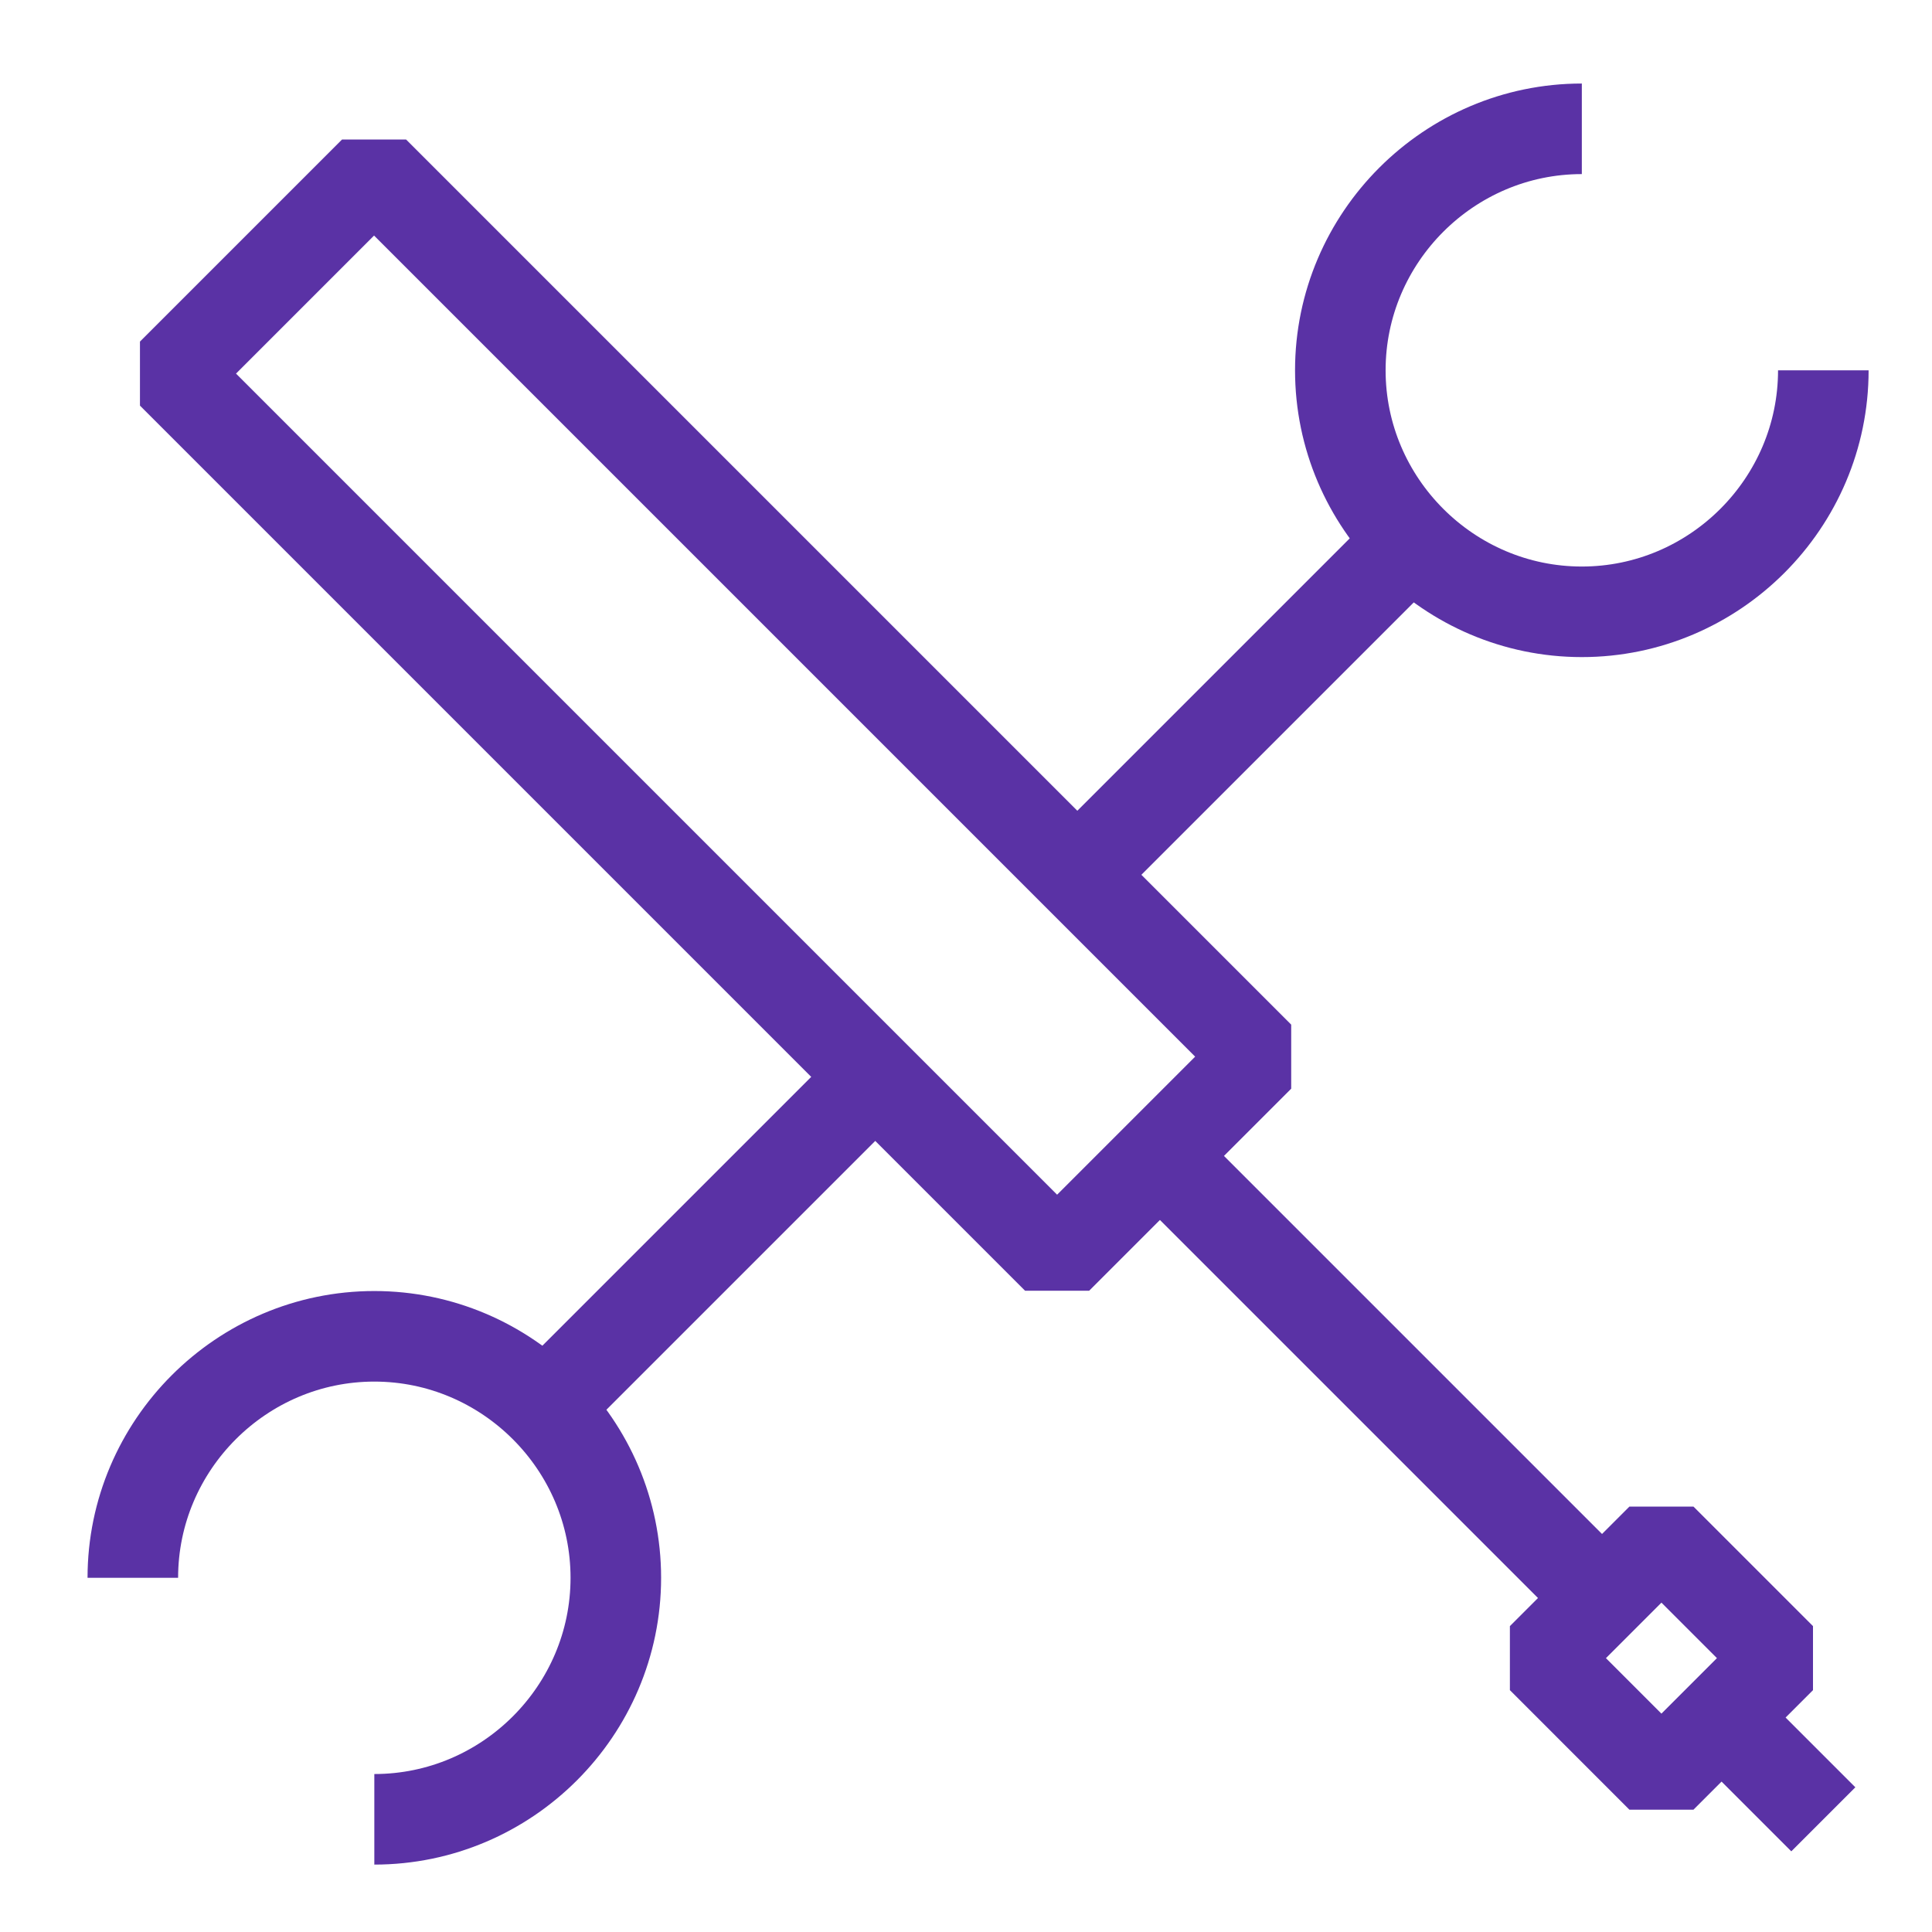
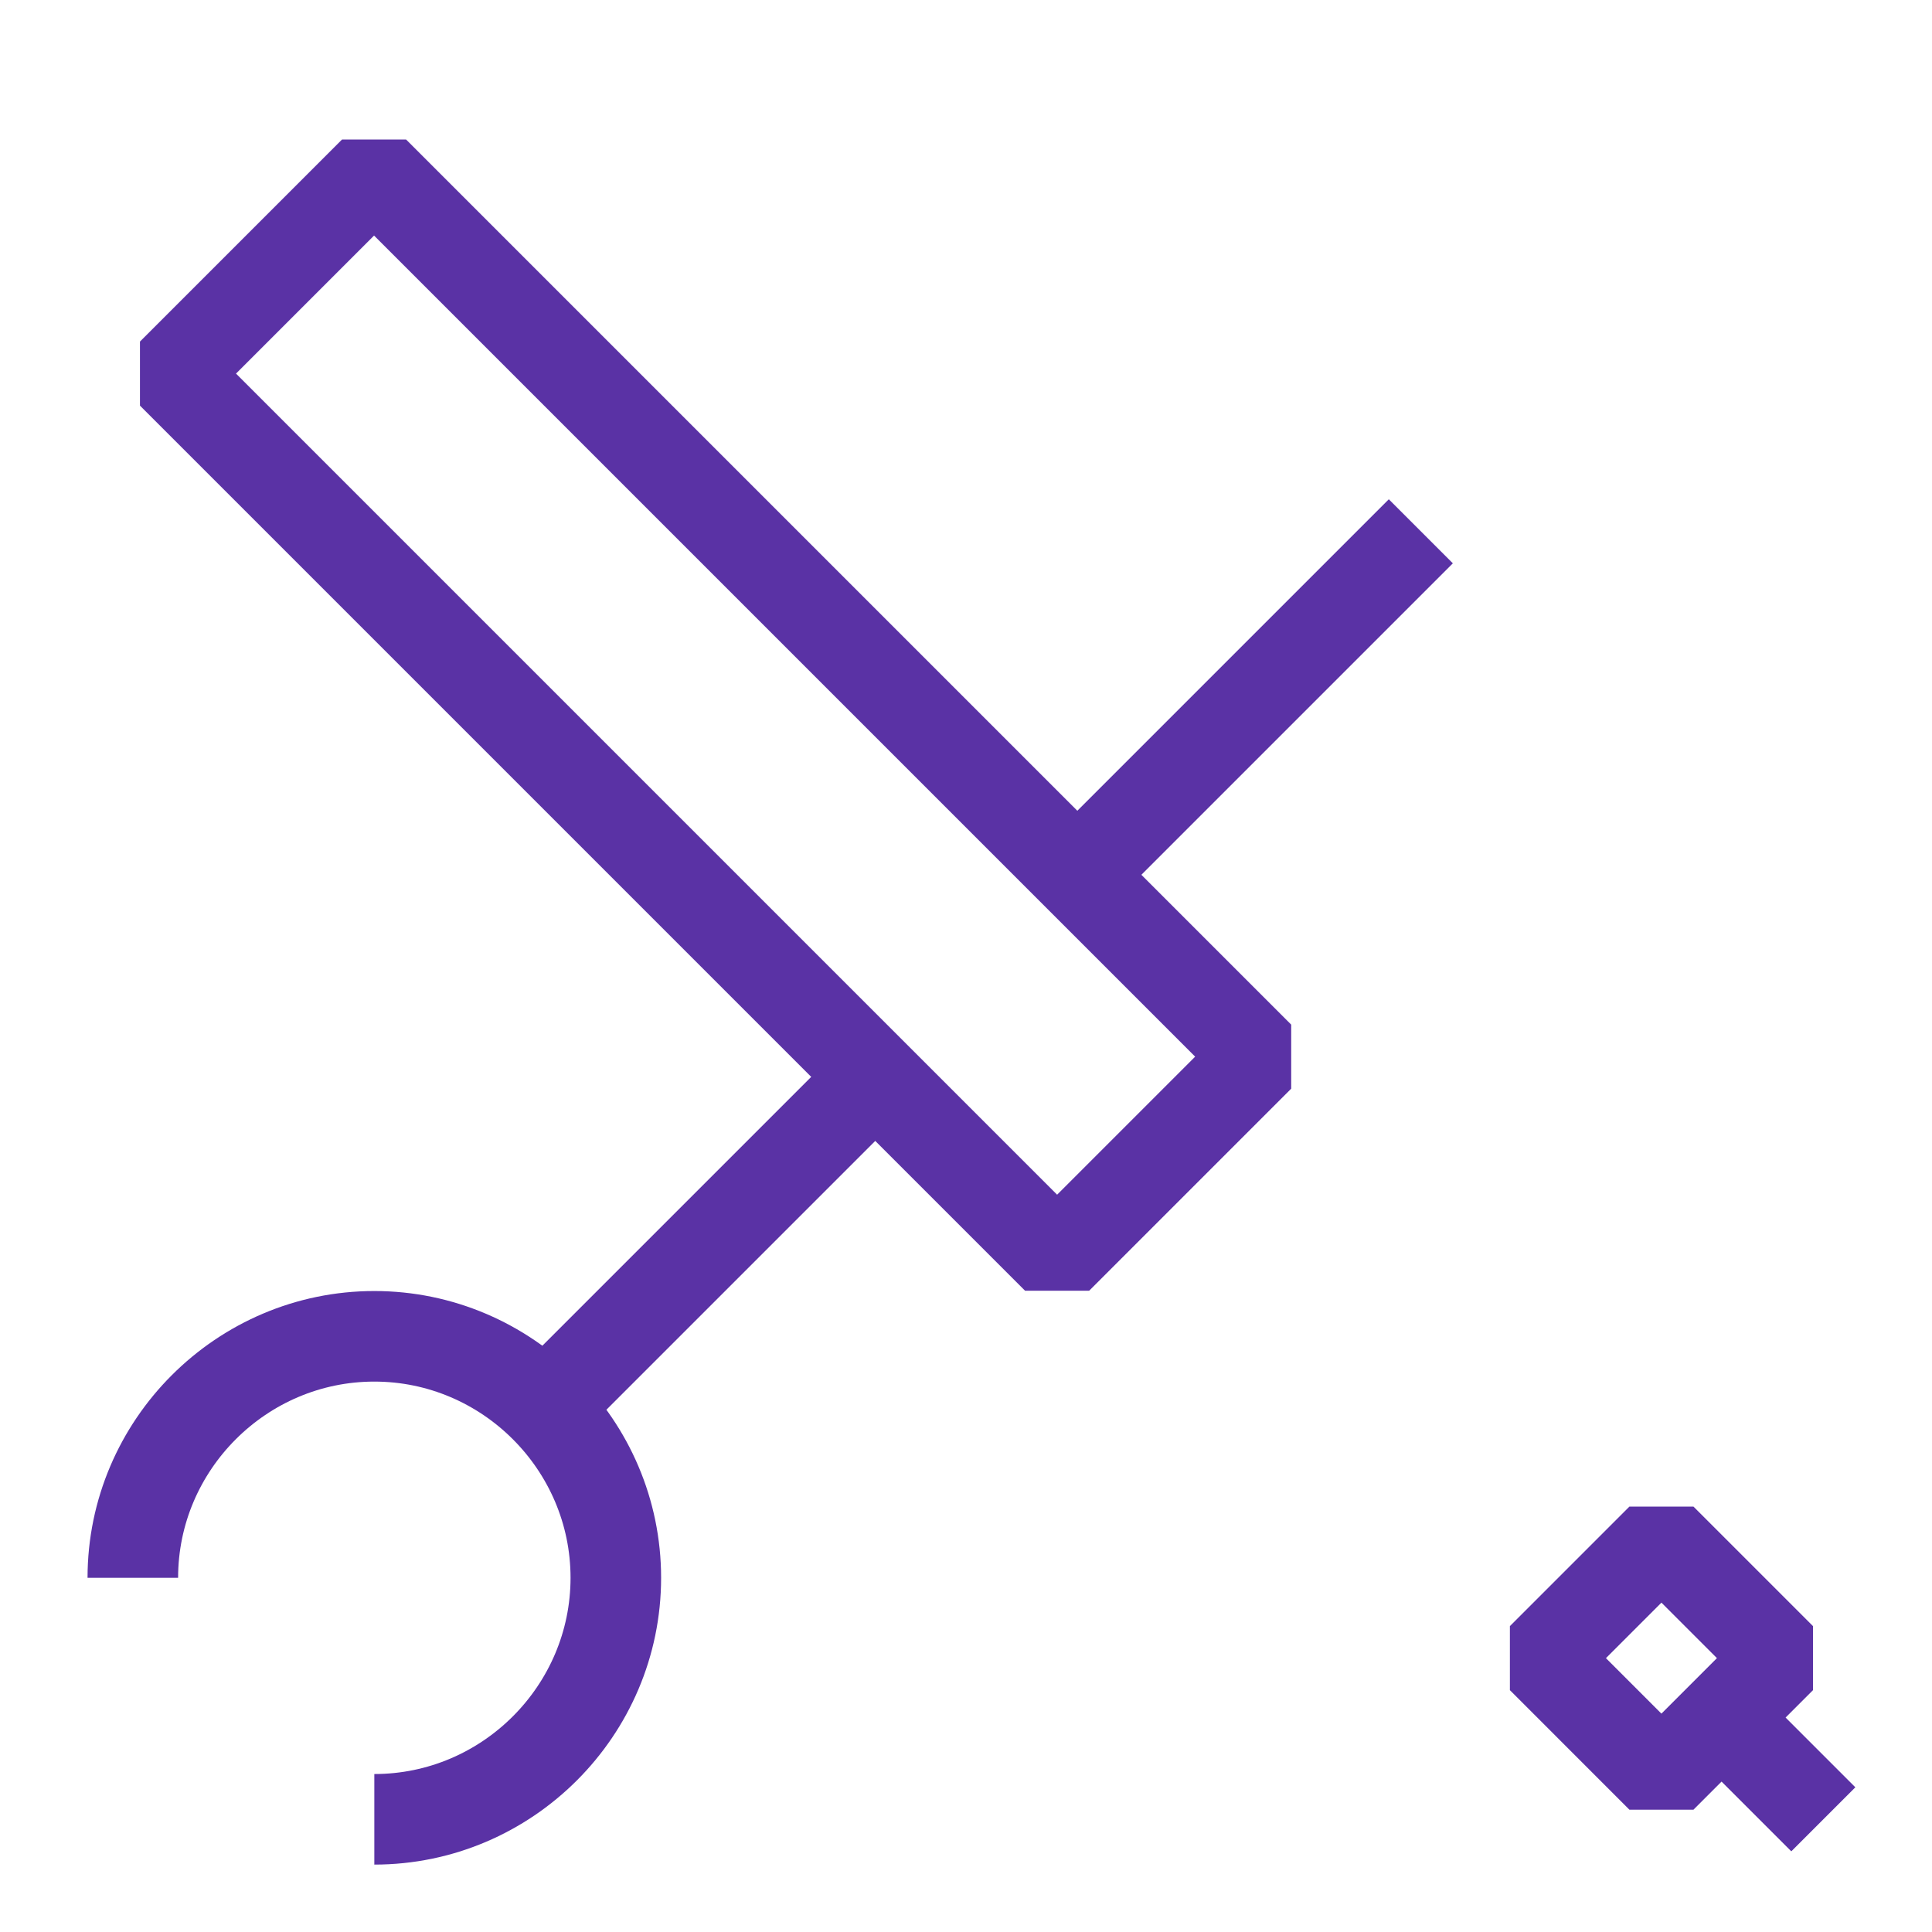
<svg xmlns="http://www.w3.org/2000/svg" width="64" height="64" viewBox="0 0 64 64" fill="none">
  <path d="M36.4 28.267L47.067 17.6" stroke="#5A32A5" stroke-width="3" stroke-miterlimit="10" stroke-linejoin="bevel" />
  <path d="M17.333 47.333L28.4 36.267" stroke="#5A32A5" stroke-width="3" stroke-miterlimit="10" stroke-linejoin="bevel" />
-   <path d="M38.933 38.8L53.733 53.6" stroke="#5A32A5" stroke-width="3" stroke-miterlimit="10" stroke-linejoin="bevel" />
  <path d="M55.037 50.968L51.078 54.928L55.037 58.888L58.997 54.928L55.037 50.968Z" stroke="#5A32A5" stroke-width="3" stroke-miterlimit="10" stroke-linejoin="bevel" />
  <path d="M56.4 56.267L60.4 60.267" stroke="#5A32A5" stroke-width="3" stroke-miterlimit="10" stroke-linejoin="bevel" />
-   <path d="M60.4 12.267C60.4 16.667 56.8 20.267 52.4 20.267C48 20.267 44.4 16.667 44.4 12.267C44.4 7.867 48 4.267 52.4 4.267" stroke="#5A32A5" stroke-width="3" stroke-miterlimit="10" stroke-linejoin="bevel" />
  <path d="M4.4 52.267C4.4 47.867 8 44.267 12.4 44.267C16.8 44.267 20.4 47.867 20.4 52.267C20.4 56.667 16.8 60.267 12.4 60.267" stroke="#5A32A5" stroke-width="3" stroke-miterlimit="10" stroke-linejoin="bevel" />
  <path d="M12.391 5.682L5.697 12.376L35.018 41.697L41.712 35.003L12.391 5.682Z" stroke="#5A32A5" stroke-width="3" stroke-miterlimit="10" stroke-linejoin="bevel" />
</svg>